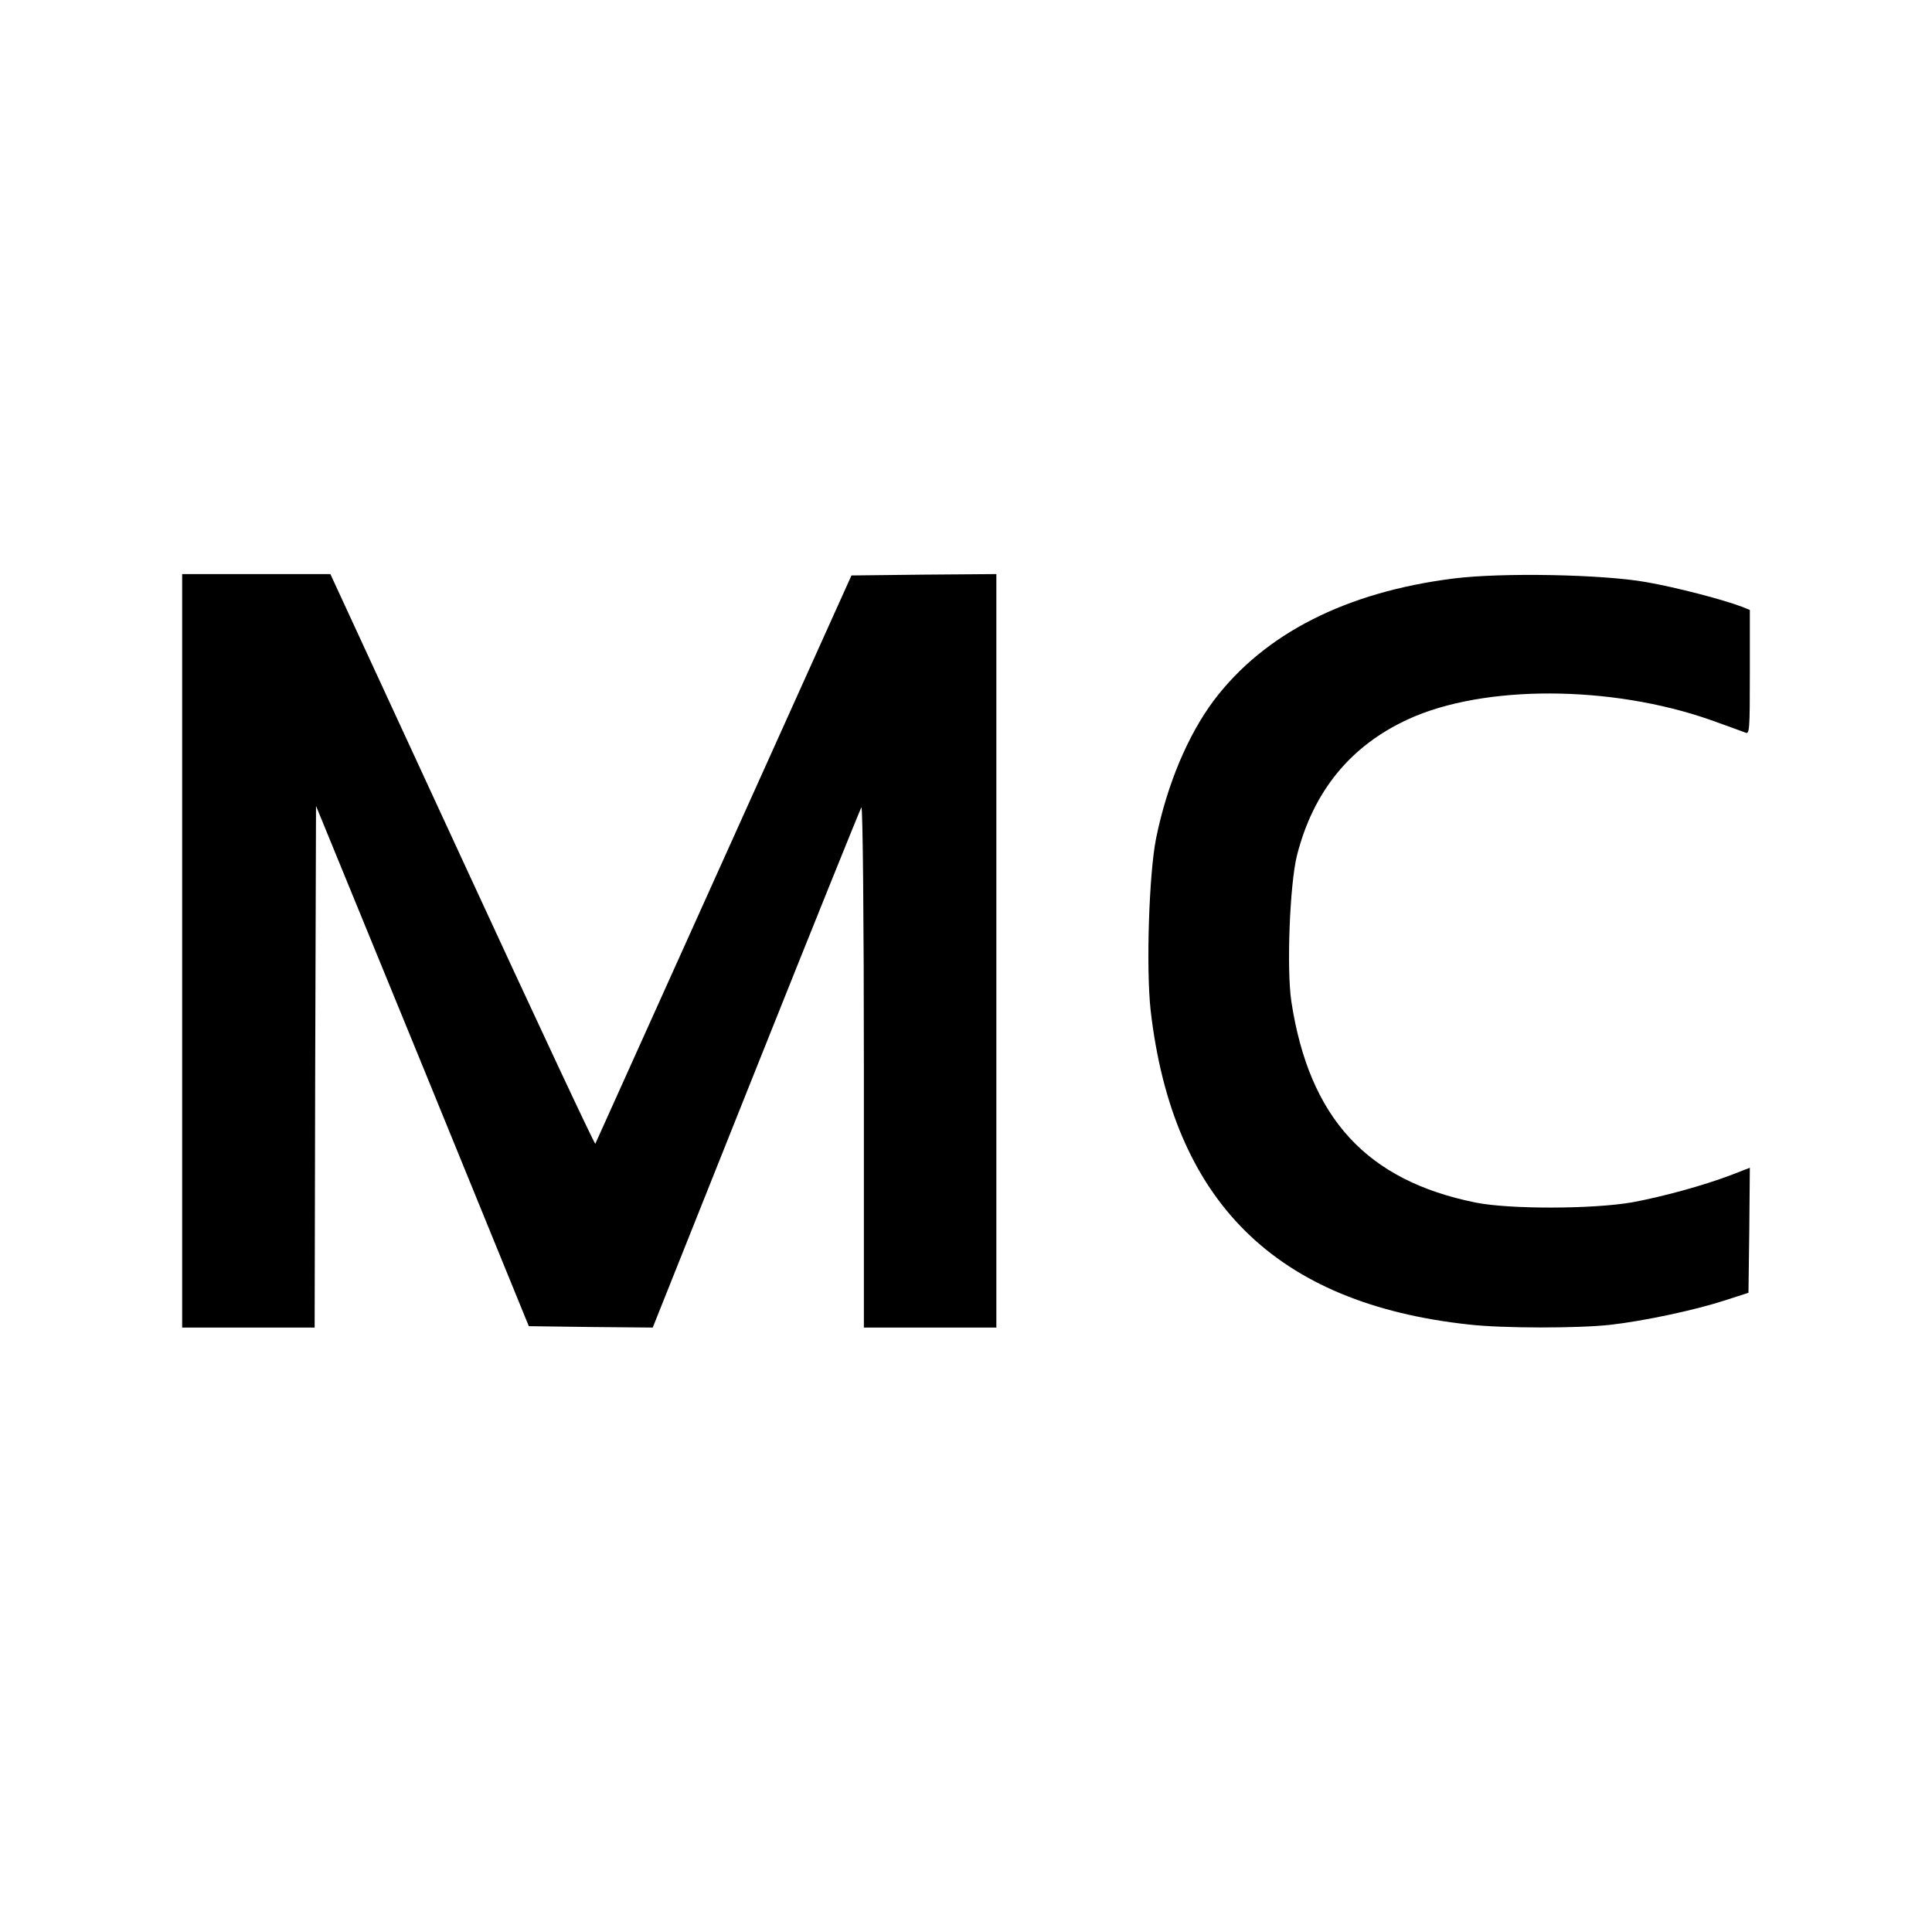
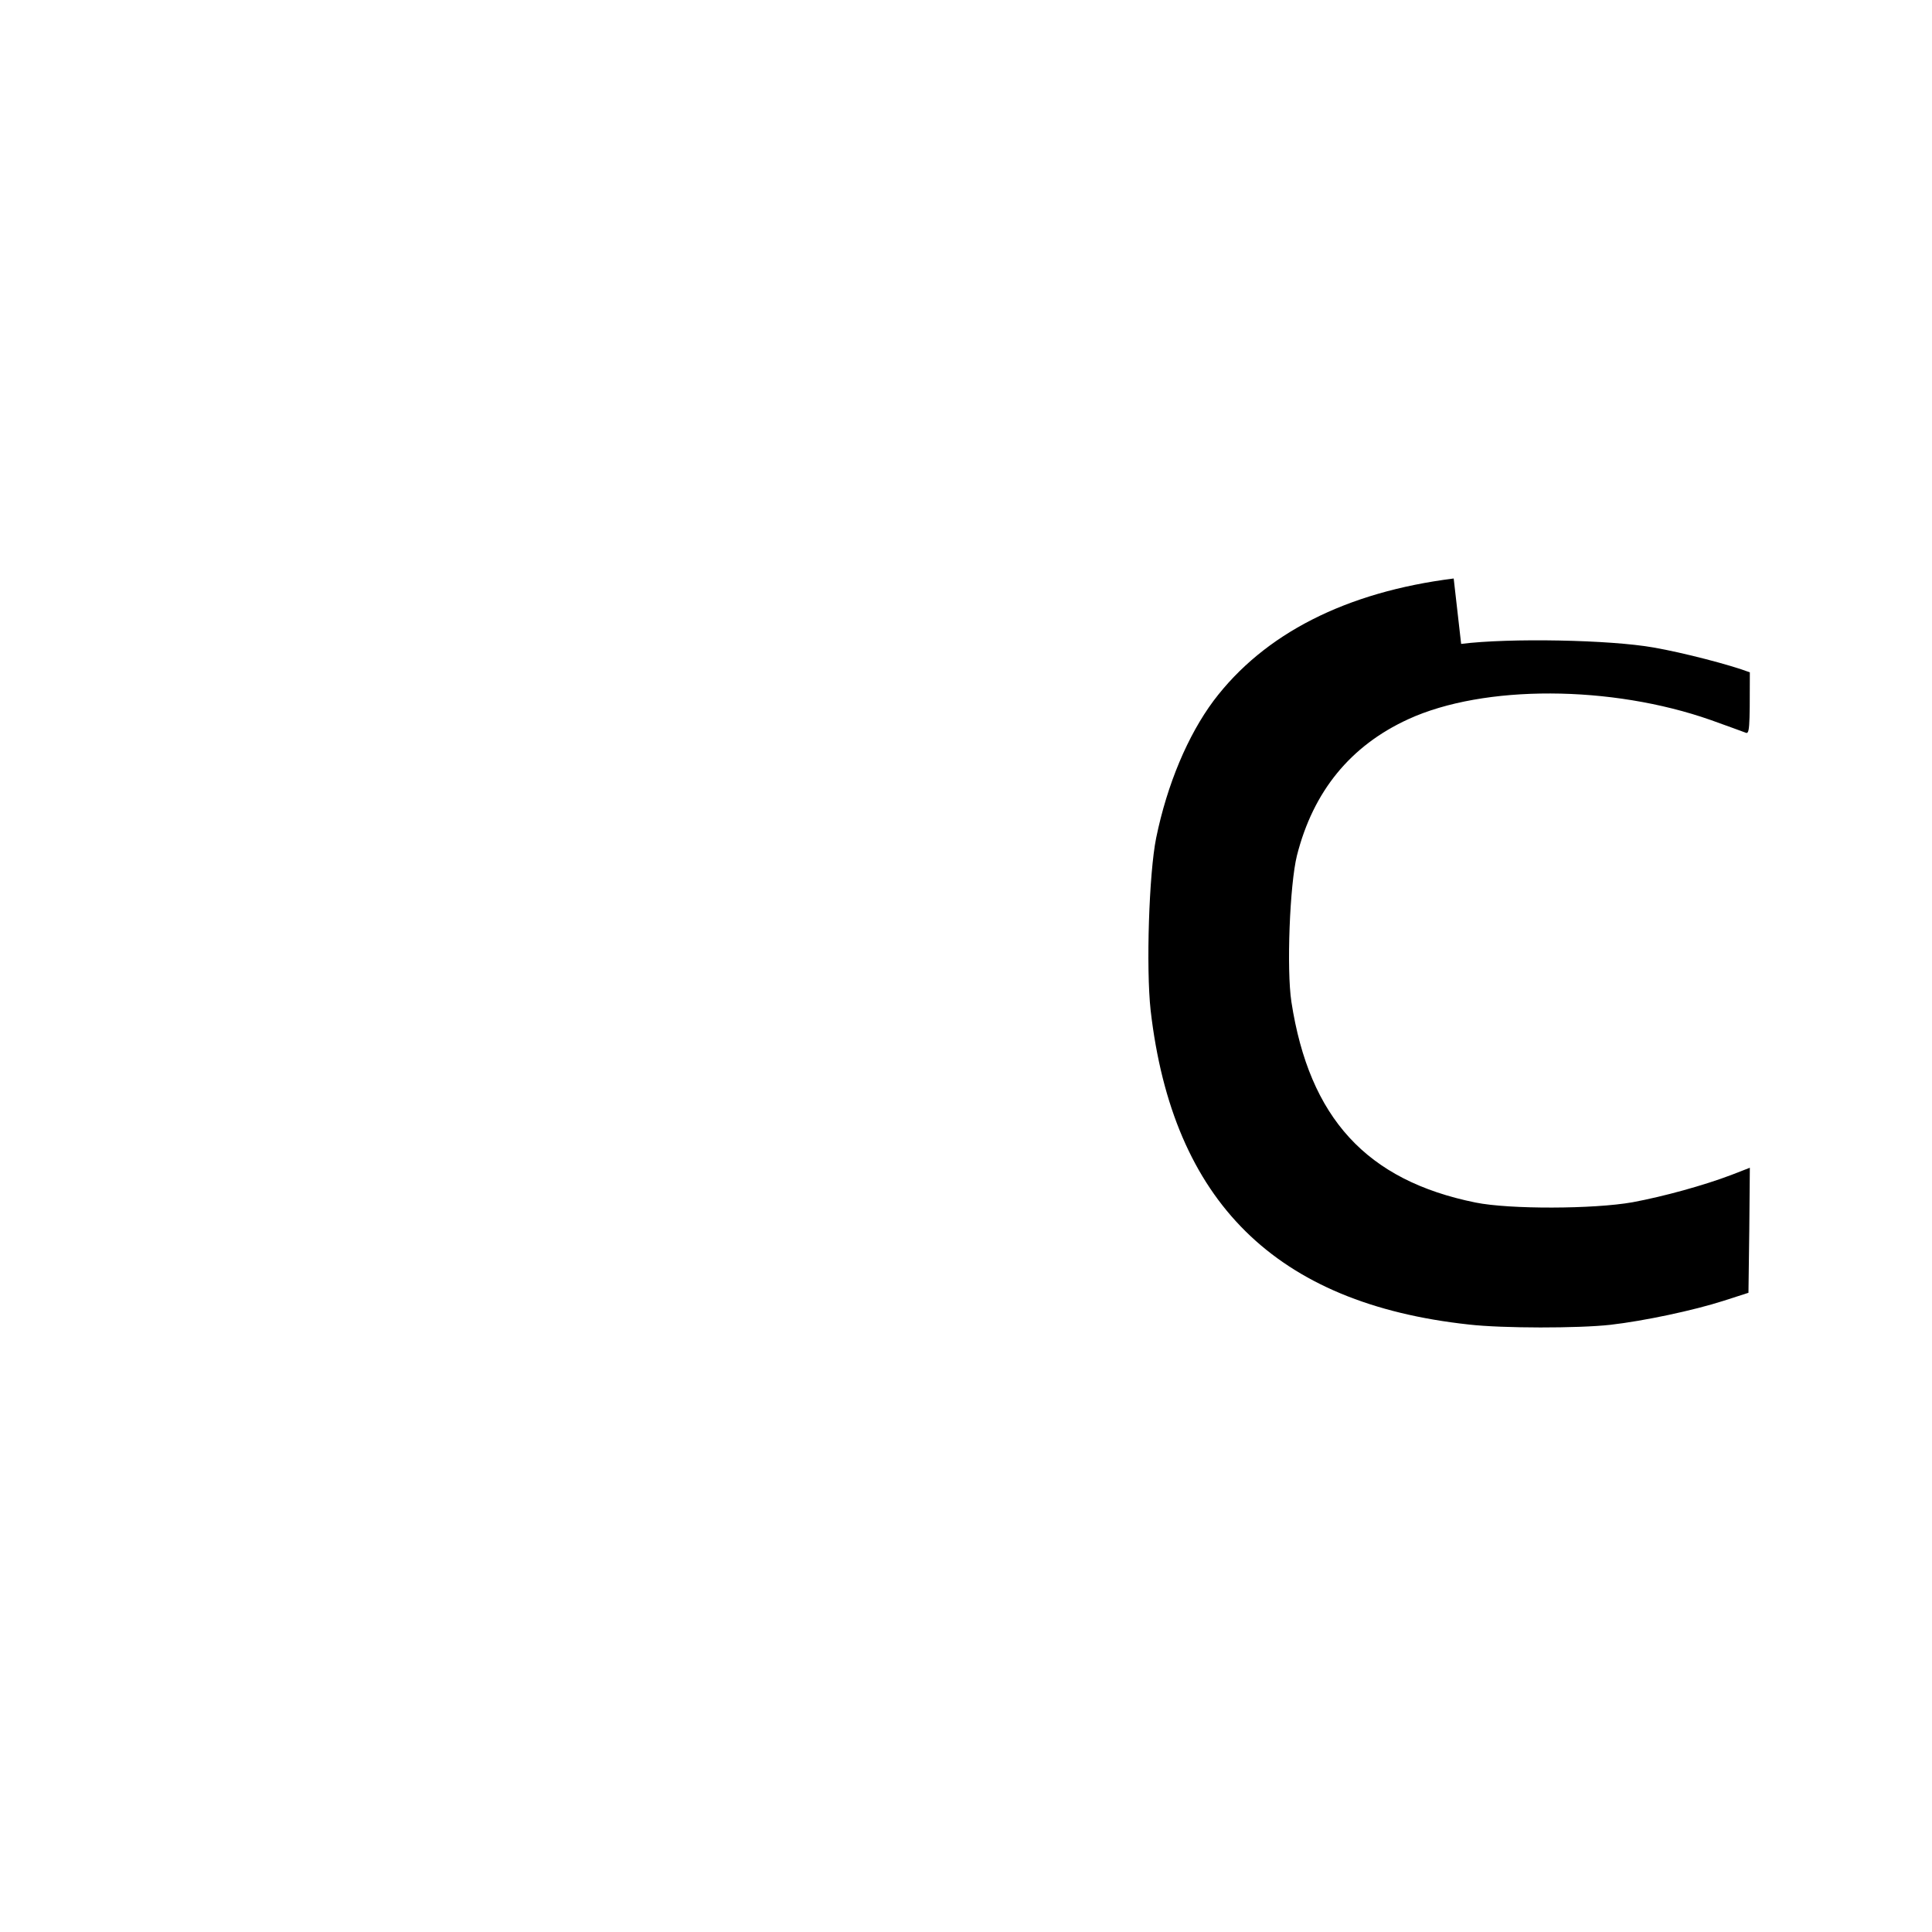
<svg xmlns="http://www.w3.org/2000/svg" version="1.0" width="700pt" height="700pt" viewBox="0 0 700 700" preserveAspectRatio="xMidYMid meet">
  <g transform="translate(0,700) scale(0.1,-0.1)" fill="#000000" stroke="none">
-     <path d="M660 3555 l0 -1365 240 0 240 0 2 945 3 945 386 -942 385 -943 225 -3 224 -2 374 937 c206 516 378 942 382 948 5 5 9 -412 9 -938 l0 -947 240 0 240 0 0 1365 0 1365 -262 -2 -263 -3 -462 -1025 c-254 -564 -464 -1029 -466 -1034 -2 -5 -218 457 -481 1027 l-479 1037 -268 0 -269 0 0 -1365z" />
-     <path d="M5267 4904 c-390 -49 -687 -200 -870 -443 -93 -125 -168 -302 -208 -497 -26 -128 -37 -471 -20 -625 80 -693 453 -1062 1153 -1138 123 -14 396 -14 513 -1 122 14 301 52 410 87 l90 29 3 227 2 226 -67 -26 c-100 -38 -245 -78 -358 -99 -141 -25 -446 -26 -569 -1 -395 80 -602 306 -667 727 -18 118 -6 425 20 530 59 233 194 398 403 494 274 126 736 124 1097 -3 58 -21 114 -41 124 -45 16 -8 17 6 17 218 l0 226 -27 11 c-71 27 -240 71 -349 90 -158 28 -522 35 -697 13z" />
+     <path d="M5267 4904 c-390 -49 -687 -200 -870 -443 -93 -125 -168 -302 -208 -497 -26 -128 -37 -471 -20 -625 80 -693 453 -1062 1153 -1138 123 -14 396 -14 513 -1 122 14 301 52 410 87 l90 29 3 227 2 226 -67 -26 c-100 -38 -245 -78 -358 -99 -141 -25 -446 -26 -569 -1 -395 80 -602 306 -667 727 -18 118 -6 425 20 530 59 233 194 398 403 494 274 126 736 124 1097 -3 58 -21 114 -41 124 -45 16 -8 17 6 17 218 c-71 27 -240 71 -349 90 -158 28 -522 35 -697 13z" />
  </g>
</svg>